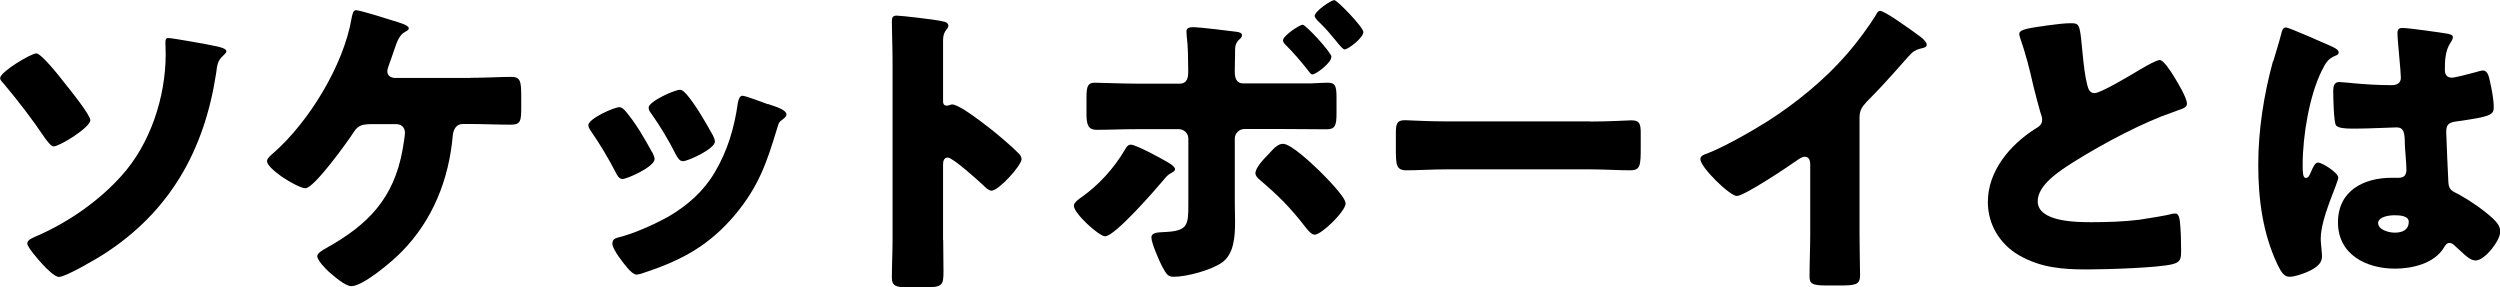
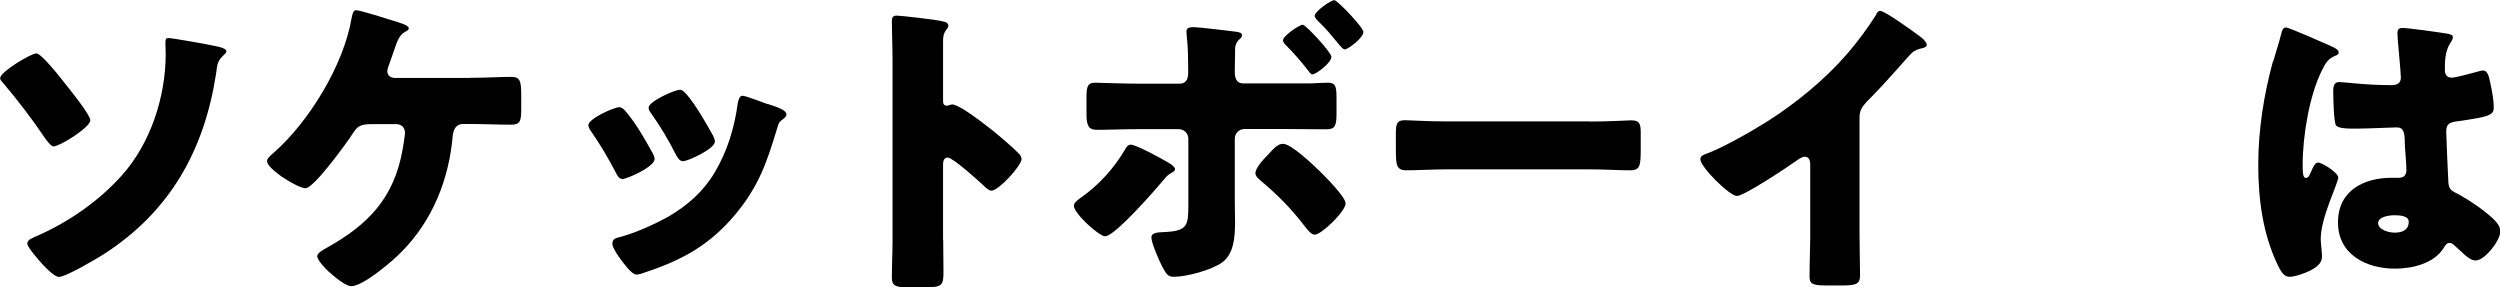
<svg xmlns="http://www.w3.org/2000/svg" id="b" viewBox="0 0 184.08 21.16">
  <g id="c">
    <path d="M2.67,3.93c.39,0,1.84,1.86,2.14,2.25.32.39,1.84,2.28,1.84,2.67,0,.53-2.25,1.93-2.71,1.93-.18,0-.46-.39-.6-.57-.96-1.43-2-2.78-3.1-4.09-.09-.09-.23-.23-.23-.37,0-.46,2.28-1.82,2.67-1.82ZM15.89,3.4c.21.04.78.16.78.37,0,.12-.16.25-.23.32-.44.41-.44.67-.53,1.33-.87,5.66-3.4,10.16-8.26,13.29-.53.34-2.8,1.68-3.31,1.68-.32,0-.94-.64-1.2-.92s-1.13-1.26-1.13-1.54.37-.41.85-.62c2.23-.99,4.44-2.53,6.07-4.35,2.14-2.35,3.27-5.82,3.27-8.97,0-.3-.02-.58-.02-.87,0-.18.02-.32.21-.32.3,0,2.99.48,3.5.6Z" />
    <path d="M34.61,5.73c1.1,0,2.32-.07,3.01-.07s.76.28.76,1.45v.69c0,1.1-.02,1.38-.78,1.38-.99,0-2-.05-2.99-.05h-.53c-.48,0-.69.39-.74.83-.28,3.24-1.47,6.25-3.77,8.58-.64.67-2.83,2.53-3.7,2.53-.46,0-1.31-.76-1.68-1.08-.23-.21-.83-.83-.83-1.13,0-.23.46-.48.67-.6,3.1-1.72,4.97-3.68,5.61-7.22.05-.28.18-1.08.18-1.26,0-.37-.25-.64-.64-.64h-1.77c-.71,0-1.03.07-1.36.58-.44.69-2.92,4.14-3.56,4.14-.3,0-1.1-.41-1.77-.87-.57-.41-1.06-.85-1.06-1.13,0-.21.32-.46.48-.6,2.62-2.3,5.17-6.48,5.75-9.93.07-.32.12-.58.32-.58.3,0,2.32.64,2.76.78.39.12,1.13.32,1.13.55,0,.12-.11.18-.25.25-.46.25-.6.69-.85,1.42-.09.28-.21.6-.34.97-.05.14-.14.39-.14.51,0,.34.23.48.53.51h5.57Z" />
-     <path d="M48.02,11.2c.12.23.18.41.18.51,0,.57-2.02,1.47-2.37,1.47-.25,0-.39-.28-.48-.46-.55-1.06-1.15-2.07-1.82-3.04-.09-.14-.21-.3-.21-.46,0-.48,1.89-1.33,2.3-1.33.12,0,.3.12.46.32.74.87,1.36,1.95,1.93,2.99ZM56.55,7.66c.69.23,1.36.44,1.36.78,0,.12-.12.23-.3.37-.21.16-.25.16-.37.58-.78,2.58-1.36,4.32-3.13,6.44-1.84,2.18-3.82,3.29-6.48,4.18-.18.07-.58.21-.76.21-.37,0-.96-.85-1.2-1.17-.02-.05-.07-.09-.12-.16-.18-.28-.46-.69-.46-.94,0-.3.16-.39.41-.46,1.17-.28,2.69-.97,3.75-1.56,1.4-.83,2.55-1.84,3.38-3.24.94-1.59,1.45-3.29,1.7-5.13.05-.21.12-.51.34-.51s1.56.51,1.86.62ZM50.5,6.88c.74.85,1.45,2.12,2,3.1.09.18.14.34.14.44,0,.55-2,1.45-2.35,1.45-.25,0-.39-.25-.51-.46-.55-1.1-1.15-2.09-1.86-3.1-.09-.11-.16-.23-.16-.39,0-.44,1.89-1.31,2.32-1.31.12,0,.28.12.41.28Z" />
+     <path d="M48.02,11.2c.12.23.18.41.18.51,0,.57-2.02,1.47-2.37,1.47-.25,0-.39-.28-.48-.46-.55-1.06-1.15-2.07-1.82-3.04-.09-.14-.21-.3-.21-.46,0-.48,1.89-1.33,2.3-1.33.12,0,.3.12.46.32.74.87,1.36,1.95,1.93,2.99ZM56.55,7.66c.69.23,1.36.44,1.36.78,0,.12-.12.23-.3.37-.21.16-.25.16-.37.58-.78,2.58-1.36,4.32-3.13,6.44-1.84,2.18-3.82,3.29-6.48,4.18-.18.07-.58.21-.76.21-.37,0-.96-.85-1.2-1.17-.02-.05-.07-.09-.12-.16-.18-.28-.46-.69-.46-.94,0-.3.16-.39.41-.46,1.17-.28,2.69-.97,3.75-1.56,1.4-.83,2.55-1.84,3.38-3.24.94-1.59,1.45-3.29,1.7-5.13.05-.21.12-.51.34-.51s1.56.51,1.86.62M50.5,6.88c.74.85,1.45,2.12,2,3.1.09.18.14.34.14.44,0,.55-2,1.45-2.35,1.45-.25,0-.39-.25-.51-.46-.55-1.1-1.15-2.09-1.86-3.1-.09-.11-.16-.23-.16-.39,0-.44,1.89-1.31,2.32-1.31.12,0,.28.12.41.28Z" />
    <path d="M69.45,17.66c0,.76.02,1.52.02,2.3,0,1.1-.07,1.2-1.56,1.2h-1.04c-.92,0-1.2-.12-1.2-.71,0-.92.05-1.82.05-2.74V4.44c0-.94-.05-2.14-.05-2.85,0-.3.05-.44.37-.44.28,0,2.99.3,3.54.46.14.05.25.14.25.28,0,.11-.07.21-.14.28-.11.16-.25.34-.25.83v4.46c0,.12.02.32.28.32.14,0,.28-.09.39-.09.18,0,.48.16.85.37.74.46,1.68,1.2,1.98,1.43.58.46,1.61,1.33,2.12,1.86.09.12.16.23.16.37,0,.46-1.68,2.32-2.21,2.32-.21,0-.44-.23-.58-.37-.39-.37-2.28-2.07-2.64-2.07-.32,0-.35.32-.35.55v5.52Z" />
    <path d="M86.04,11.98c.28.16.48.35.48.48,0,.11-.11.18-.23.25-.34.18-.41.3-.64.57-.58.69-3.56,4.12-4.28,4.12-.44,0-2.3-1.68-2.3-2.25,0-.23.34-.48.58-.64,1.29-.92,2.37-2.12,3.17-3.47.09-.16.21-.39.44-.39.37,0,2.12.94,2.78,1.33ZM86.85,6.16c.6,0,.64-.51.64-.87v-.21c-.02-.92,0-1.52-.11-2.44,0-.09-.02-.21-.02-.32,0-.28.23-.32.55-.32.34,0,2.74.28,3.13.34.16.02.41.07.41.25,0,.16-.11.25-.23.34-.28.3-.28.55-.28.92v.18c0,.34-.02.69-.02,1.03v.21c0,.35.05.87.62.87h5.01c.41-.02.9-.05,1.22-.05.55,0,.64.25.64,1.08v1.2c0,.83-.09,1.15-.71,1.15-1.08,0-2.14-.02-3.2-.02h-2.87c-.39,0-.71.32-.71.71v4.69c0,.46.02.94.02,1.43,0,1.2-.11,2.35-.92,2.97-.76.57-2.62,1.08-3.59,1.08-.41,0-.53-.14-.87-.78-.21-.41-.78-1.7-.78-2.12,0-.35.46-.37.9-.39,1.77-.07,1.82-.48,1.82-2.02v-4.85c0-.41-.32-.71-.71-.71h-3.06c-1.04,0-2.09.05-2.99.05-.62,0-.74-.39-.74-1.17v-1.26c0-.8.12-1.04.62-1.04.32,0,2.09.07,3.1.07h3.13ZM97.13,12.56c.39.39,1.95,1.93,1.95,2.42,0,.57-1.77,2.3-2.28,2.3-.25,0-.53-.37-.69-.57-1.1-1.43-1.98-2.3-3.33-3.45-.16-.14-.34-.3-.34-.51,0-.39.62-1.06.9-1.33.48-.53.76-.83,1.13-.83.6,0,2.16,1.49,2.67,1.98ZM98.03,4.19c0,.44-1.13,1.29-1.4,1.29-.12,0-.25-.21-.39-.39-.55-.69-1.01-1.22-1.63-1.84-.07-.07-.14-.18-.14-.28,0-.34,1.22-1.15,1.45-1.15s2.12,2.05,2.12,2.37ZM100.39,2.35c0,.44-1.13,1.29-1.38,1.29-.11,0-.32-.23-.67-.67-.3-.37-.78-.94-1.2-1.33-.21-.18-.34-.39-.34-.46,0-.35,1.2-1.17,1.45-1.17.21,0,2.14,2,2.14,2.35Z" />
    <path d="M117.08,8.95c1.36,0,2.83-.09,3.04-.09.6,0,.69.25.69.92v1.1c0,1.27-.02,1.66-.76,1.66-.9,0-1.96-.07-2.97-.07h-10.58c-1.01,0-2.09.07-2.94.07-.78,0-.78-.44-.78-1.66v-1.06c0-.69.07-.97.67-.97.32,0,1.61.09,3.06.09h10.58Z" />
    <path d="M136.92,17.13c0,.62.02,1.24.02,1.86,0,.41.02.85.02,1.29,0,.71-.39.74-1.54.74h-.94c-1.08,0-1.24-.14-1.24-.67,0-1.04.05-2.07.05-3.1v-5.13c0-.35-.11-.58-.41-.58-.21,0-.51.23-.67.34-.62.44-3.79,2.55-4.32,2.55s-2.69-2.12-2.69-2.71c0-.25.28-.35.48-.41,1.22-.46,3.36-1.68,4.48-2.39,2.09-1.33,4.23-3.08,5.86-4.97.67-.76,1.59-2,2.12-2.87.05-.12.14-.28.3-.28.34,0,2.28,1.4,2.97,1.91.28.21.46.44.46.58,0,.16-.16.21-.3.25-.32.07-.57.14-.83.39-.55.55-1.56,1.82-3.29,3.56-.37.39-.53.67-.53,1.17v8.46Z" />
-     <path d="M150.61,1.89c.9-.12,1.43-.18,1.86-.18.62,0,.67.05.83,1.77.14,1.47.23,2.16.39,2.78.07.28.18.6.53.6.44,0,2.48-1.22,2.99-1.52.34-.21,1.52-.92,1.82-.92.25,0,.74.71,1.06,1.24.25.41.94,1.54.94,1.98,0,.25-.25.35-.74.51-.09.05-.21.07-.32.12-2.09.71-5.01,2.23-7.24,3.63-1.1.69-2.69,1.72-2.69,2.92,0,1.54,2.92,1.54,3.98,1.54,1.17,0,2.39-.04,3.5-.18.48-.07,2.07-.32,2.44-.44.07,0,.16-.02.23-.02.23,0,.3.39.32.58.07.67.09,1.43.09,2.09s-.02.9-.62,1.06c-1.06.28-5.04.39-6.3.39-1.82,0-3.4-.12-5.01-1.04-1.43-.83-2.3-2.28-2.3-3.93,0-2.28,1.63-4.19,3.45-5.36.34-.21.55-.32.55-.71,0-.16-.07-.35-.14-.55-.18-.62-.34-1.26-.51-1.93-.25-1.13-.57-2.39-.97-3.52-.02-.07-.07-.21-.07-.28,0-.28.28-.41,1.93-.62Z" />
    <path d="M167.38,4.53c.21-.74.41-1.31.6-2.07.05-.21.12-.44.34-.44s2.92,1.2,3.33,1.38c.41.18.55.32.55.46s-.09.18-.21.23c-.6.23-.76.57-1.06,1.17-.87,1.77-1.38,4.69-1.38,6.88,0,.48,0,.96.23.96.18,0,.25-.16.32-.3.23-.55.37-.83.58-.83.32,0,1.49.76,1.49,1.1,0,.41-1.29,2.94-1.29,4.51,0,.25.05.64.07.92.02.14.02.3.02.41,0,.62-.71.96-1.22,1.17-.3.12-.83.3-1.17.3-.41,0-.62-.37-.87-.87-1.1-2.32-1.43-4.83-1.43-7.38s.41-5.15,1.08-7.61ZM180.31,2.51c.12.02.3.07.3.23,0,.12-.07.25-.18.41-.39.6-.41,1.33-.41,2.02,0,.32.16.55.51.55.25,0,1.36-.3,1.7-.39.16-.05.48-.14.6-.14.34,0,.44.46.51.8.14.62.28,1.36.28,1.91s-.21.69-2.74,1.04c-.51.07-.76.18-.76.76,0,.3.14,3.43.16,3.75.05.55.25.6.83.9.8.44,1.79,1.13,2.46,1.75.28.28.53.55.53.96,0,.64-1.13,2.12-1.82,2.12-.34,0-.69-.3-1.17-.76-.09-.09-.18-.16-.28-.25-.14-.14-.28-.28-.46-.28-.21,0-.28.12-.44.37-.71,1.15-2.32,1.52-3.59,1.52-2.09,0-4.19-1.03-4.19-3.4s1.93-3.29,3.96-3.29h.53c.39,0,.55-.23.55-.58,0-.53-.12-1.61-.12-1.98,0-.78-.09-1.15-.6-1.15-.41,0-2,.09-2.97.09h-.34c-.53,0-.99-.05-1.15-.23-.18-.23-.21-2.16-.21-2.58,0-.3.07-.62.44-.62.14,0,.85.07,1.06.09.94.09,1.89.14,2.81.14.37,0,.67-.14.67-.55,0-.48-.25-2.76-.25-3.27,0-.28.09-.39.37-.39.48,0,2.85.34,3.43.44ZM175.11,16.44c0,.46.74.69,1.22.69.53,0,1.03-.18,1.03-.8,0-.46-.71-.48-1.06-.48s-1.2.09-1.2.6Z" />
  </g>
</svg>